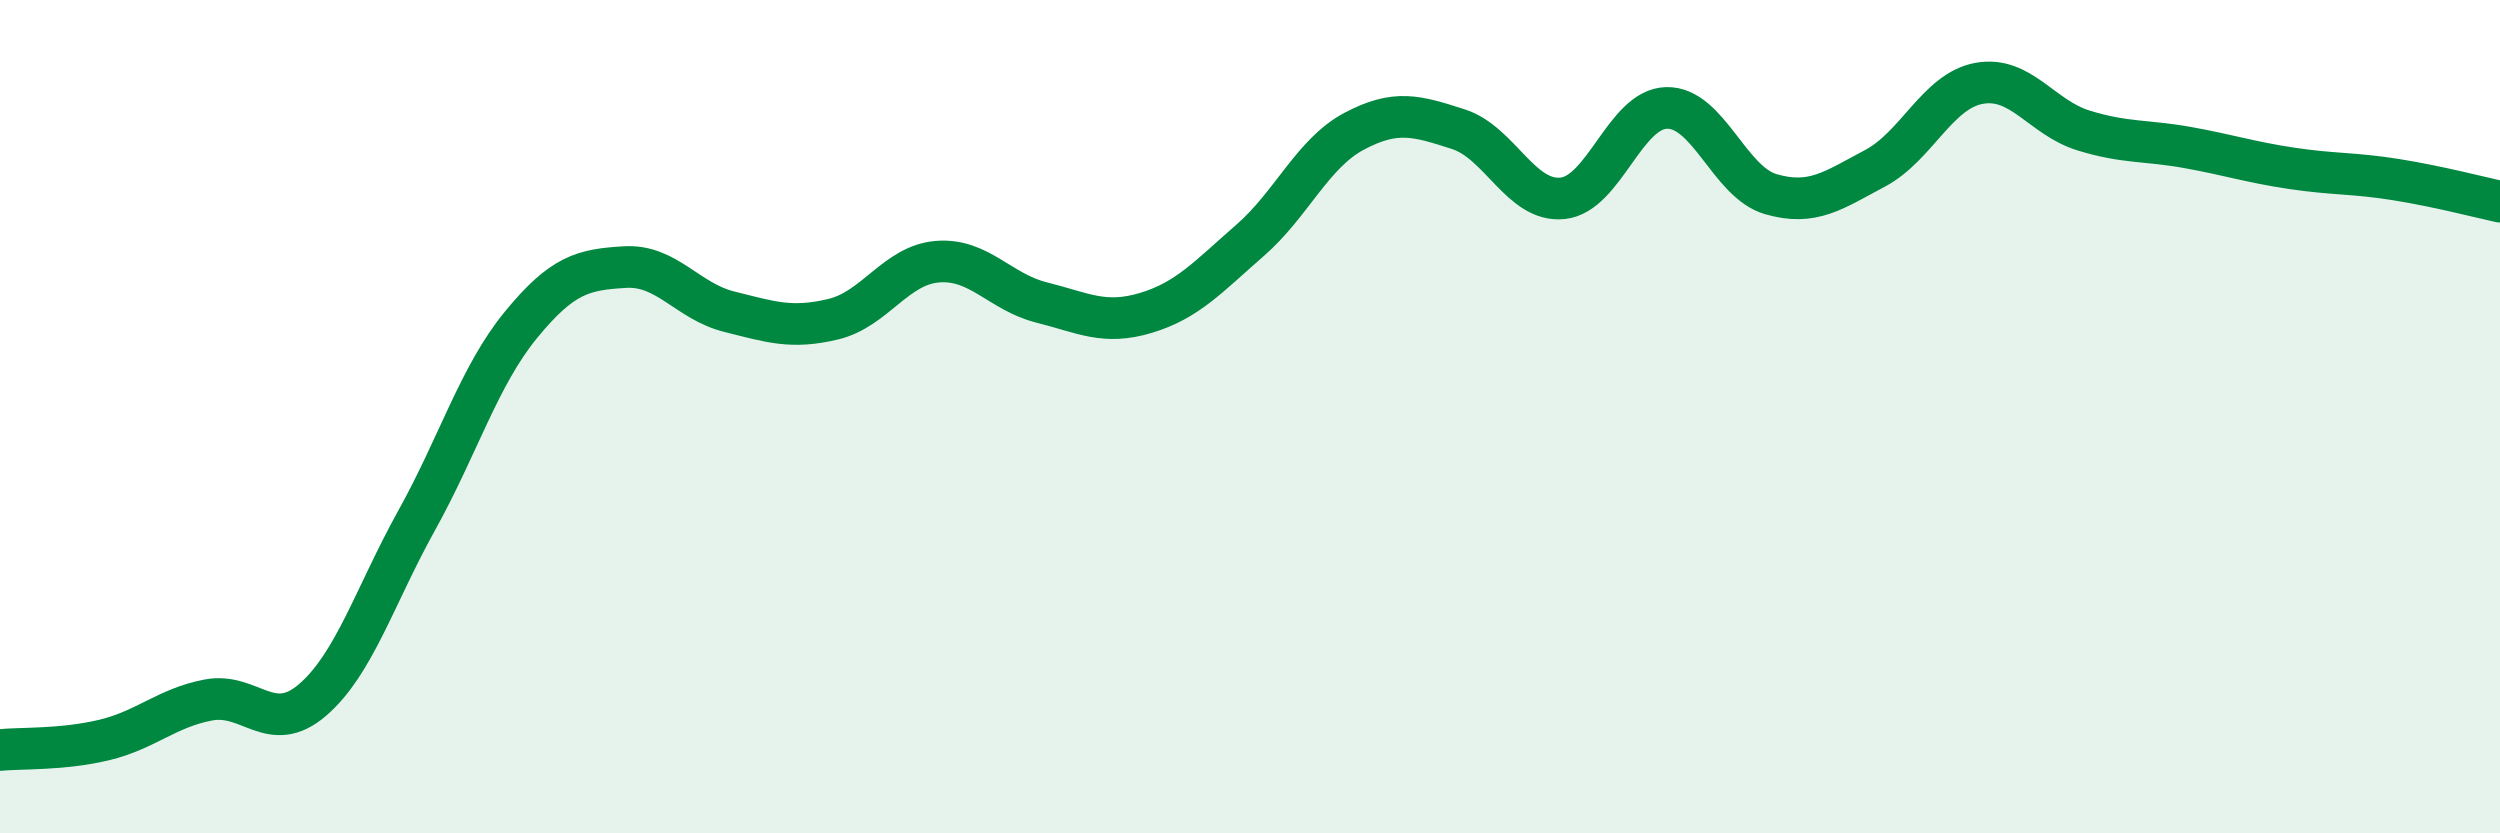
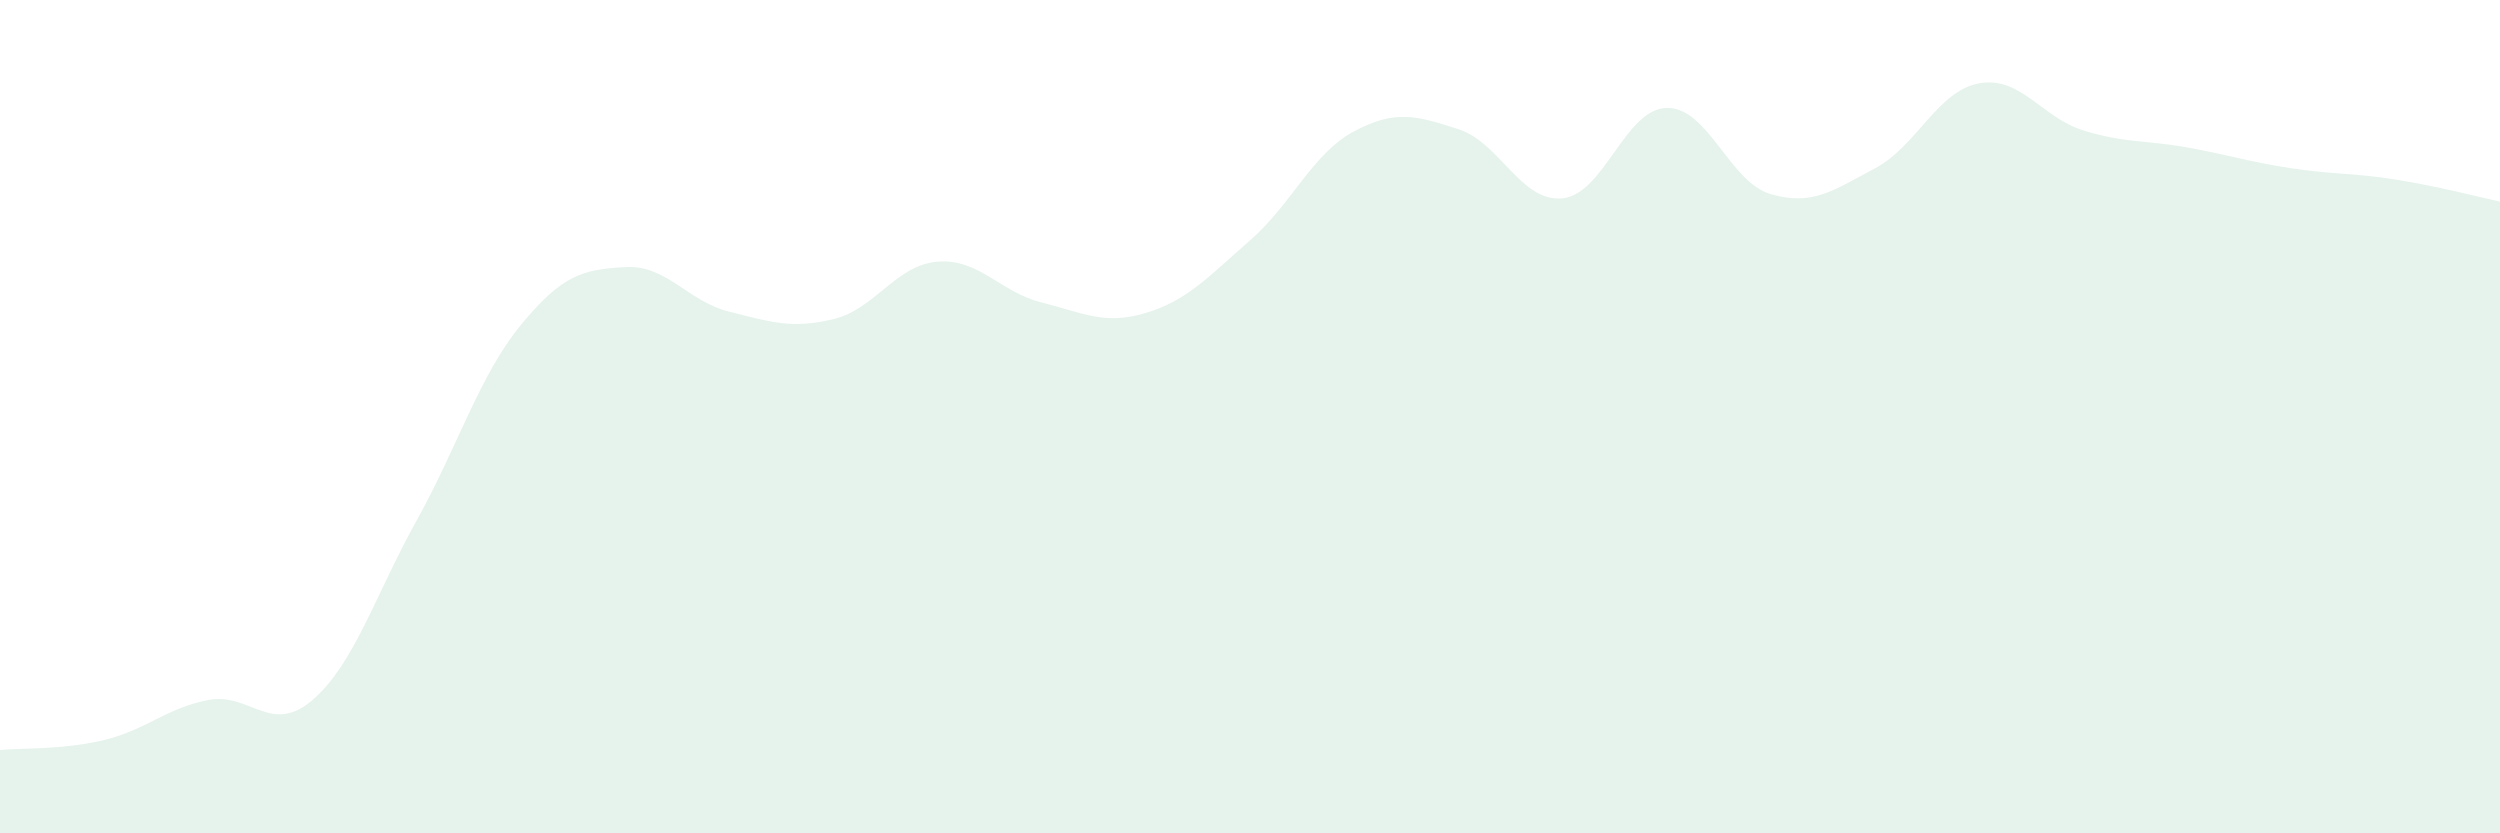
<svg xmlns="http://www.w3.org/2000/svg" width="60" height="20" viewBox="0 0 60 20">
  <path d="M 0,18 C 0.5,17.95 1.5,18 2.5,17.76 C 3.5,17.52 4,16.99 5,16.8 C 6,16.61 6.5,17.66 7.5,16.8 C 8.5,15.94 9,14.29 10,12.49 C 11,10.69 11.5,9.02 12.5,7.8 C 13.5,6.58 14,6.47 15,6.41 C 16,6.35 16.5,7.23 17.5,7.48 C 18.5,7.73 19,7.9 20,7.66 C 21,7.42 21.5,6.36 22.5,6.28 C 23.5,6.2 24,7.01 25,7.26 C 26,7.51 26.5,7.81 27.5,7.51 C 28.5,7.21 29,6.64 30,5.77 C 31,4.9 31.5,3.68 32.5,3.15 C 33.5,2.62 34,2.78 35,3.1 C 36,3.42 36.5,4.86 37.5,4.76 C 38.5,4.66 39,2.61 40,2.59 C 41,2.57 41.5,4.37 42.5,4.66 C 43.5,4.95 44,4.57 45,4.04 C 46,3.51 46.5,2.18 47.5,2 C 48.5,1.82 49,2.82 50,3.13 C 51,3.44 51.5,3.36 52.5,3.54 C 53.5,3.72 54,3.89 55,4.04 C 56,4.19 56.5,4.15 57.5,4.31 C 58.5,4.47 59.5,4.73 60,4.84L60 20L0 20Z" fill="#008740" opacity="0.1" stroke-linecap="round" stroke-linejoin="round" />
-   <path d="M 0,18 C 0.5,17.95 1.5,18 2.5,17.76 C 3.5,17.52 4,16.99 5,16.8 C 6,16.61 6.5,17.66 7.5,16.8 C 8.5,15.94 9,14.29 10,12.49 C 11,10.69 11.5,9.02 12.5,7.8 C 13.5,6.58 14,6.47 15,6.41 C 16,6.35 16.5,7.23 17.5,7.48 C 18.5,7.73 19,7.9 20,7.66 C 21,7.42 21.5,6.36 22.5,6.28 C 23.5,6.2 24,7.01 25,7.26 C 26,7.51 26.5,7.81 27.5,7.51 C 28.5,7.21 29,6.64 30,5.77 C 31,4.9 31.5,3.68 32.5,3.15 C 33.5,2.62 34,2.78 35,3.1 C 36,3.42 36.5,4.86 37.5,4.76 C 38.5,4.66 39,2.61 40,2.59 C 41,2.57 41.5,4.37 42.5,4.66 C 43.5,4.95 44,4.57 45,4.04 C 46,3.51 46.5,2.18 47.5,2 C 48.5,1.82 49,2.82 50,3.13 C 51,3.44 51.5,3.36 52.5,3.54 C 53.5,3.72 54,3.89 55,4.04 C 56,4.19 56.5,4.15 57.5,4.31 C 58.5,4.47 59.5,4.73 60,4.84" stroke="#008740" stroke-width="1" fill="none" stroke-linecap="round" stroke-linejoin="round" />
</svg>